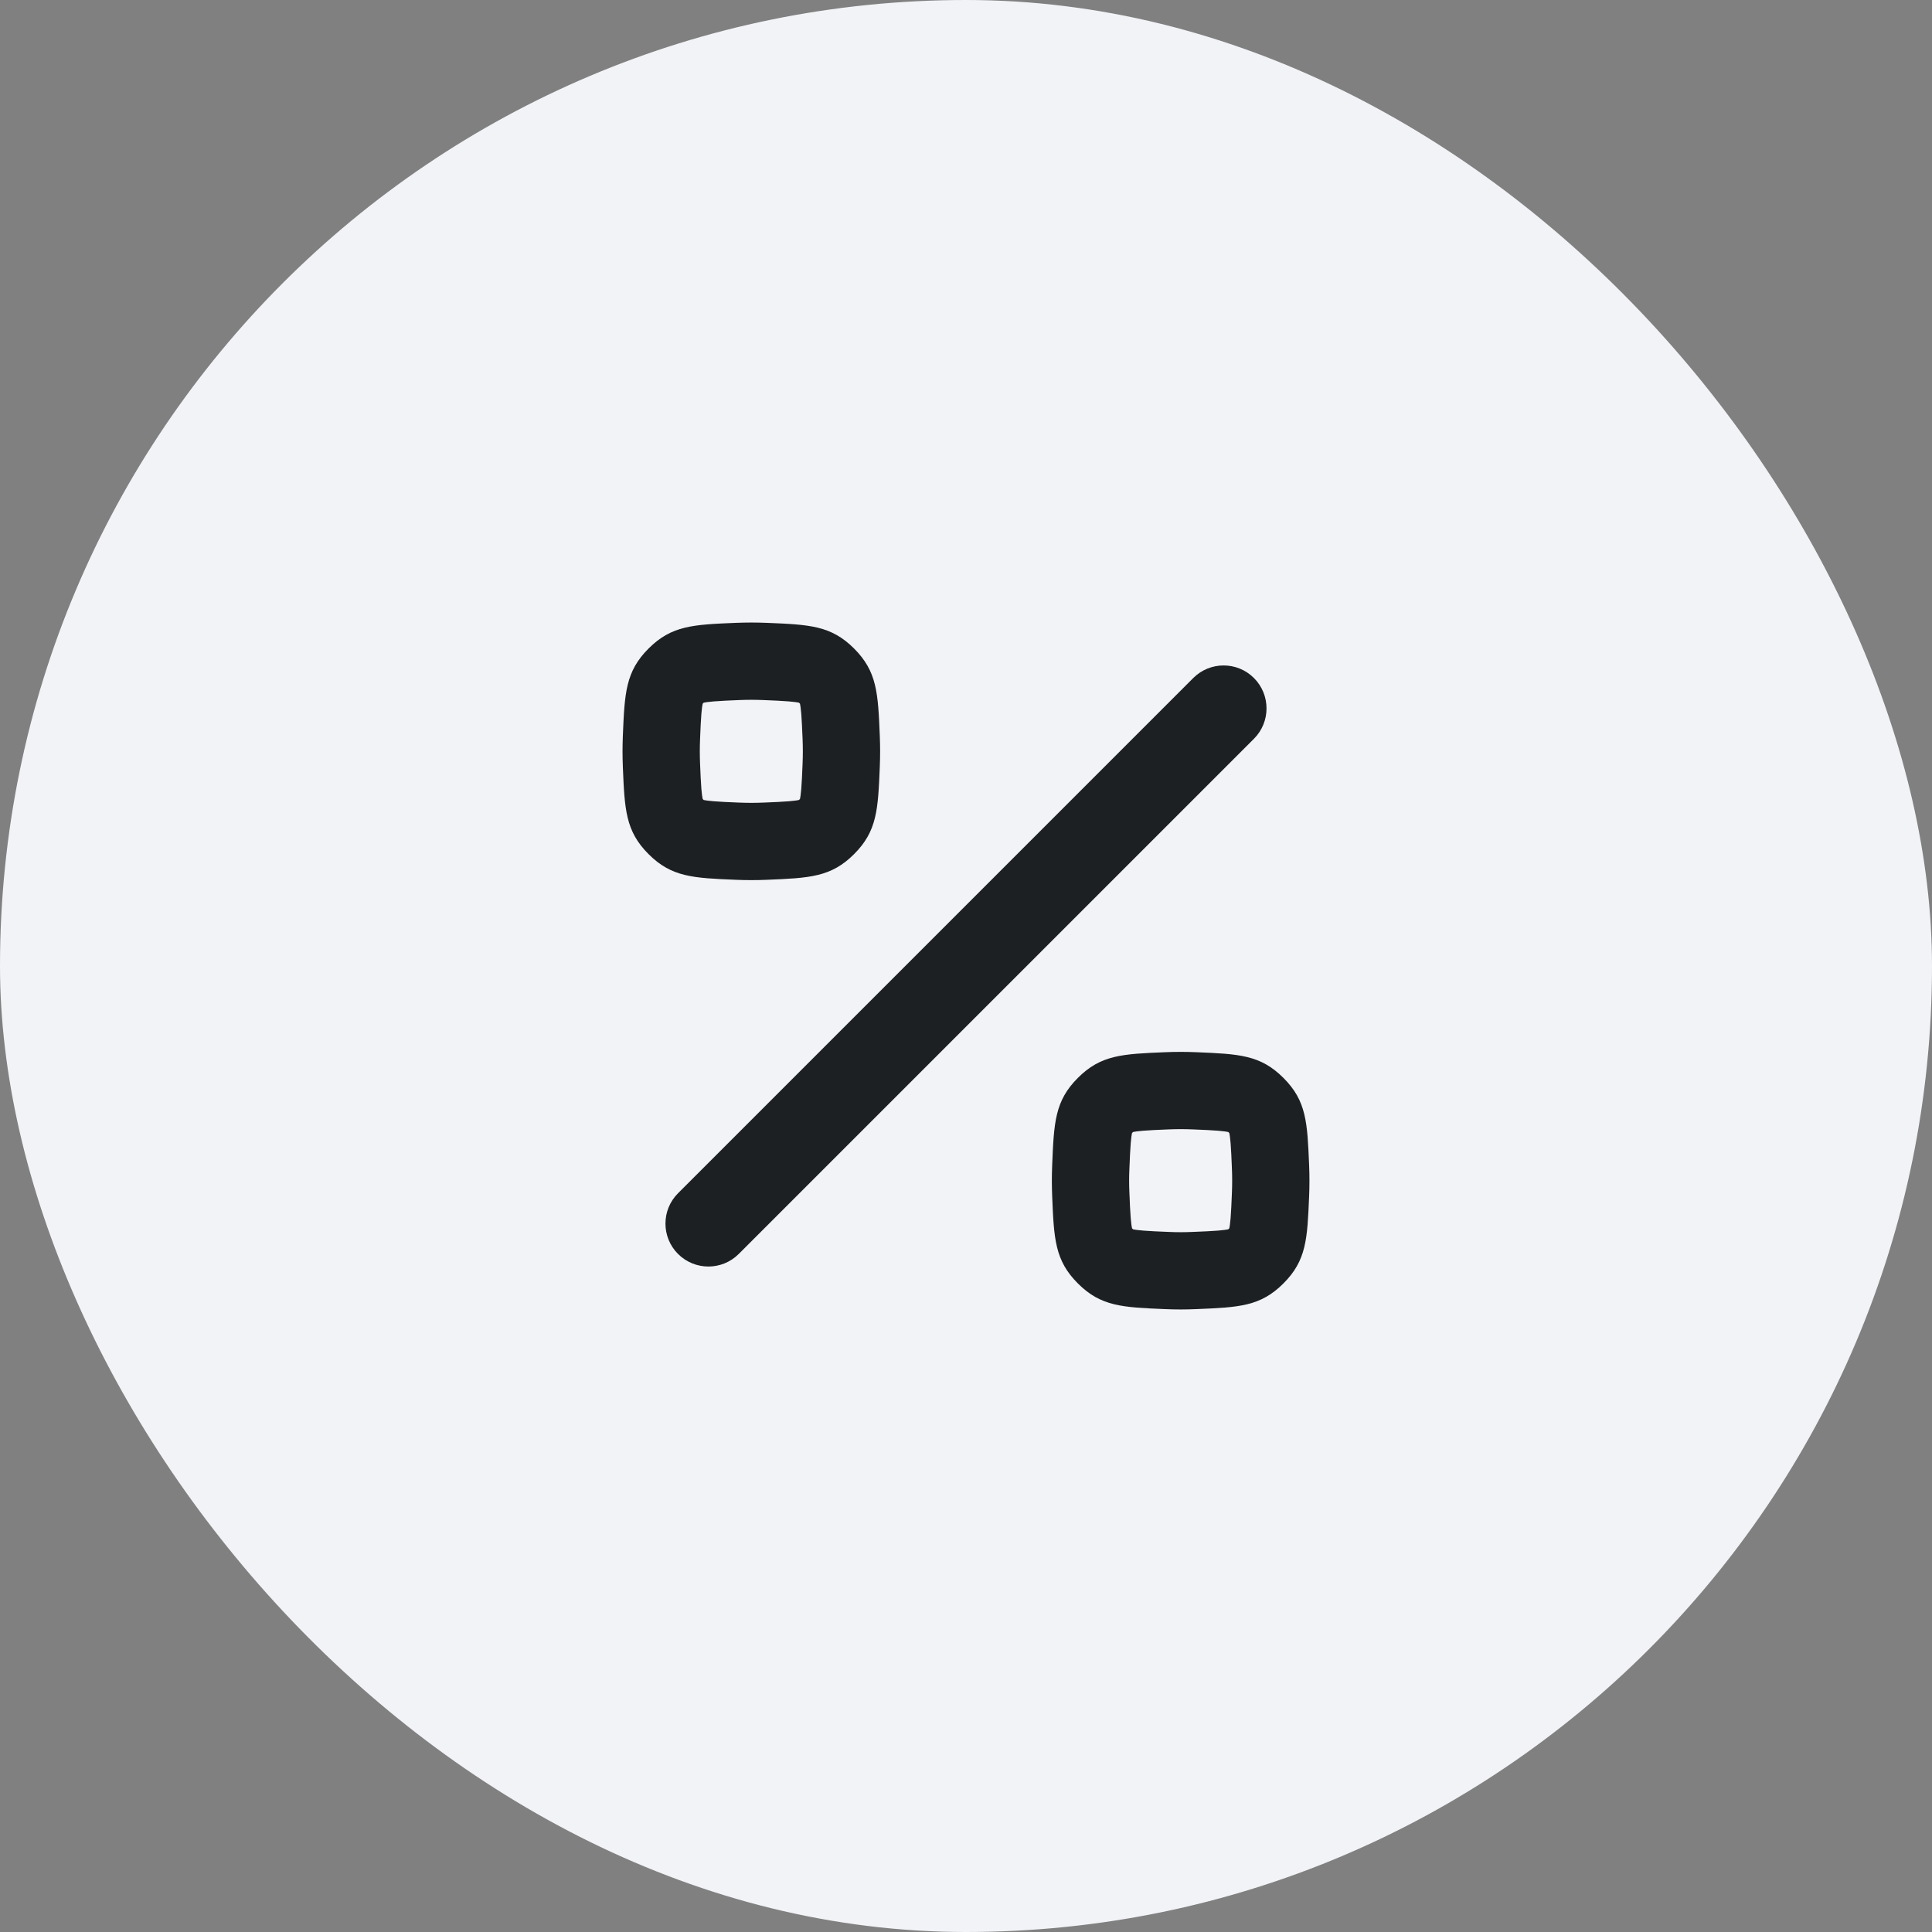
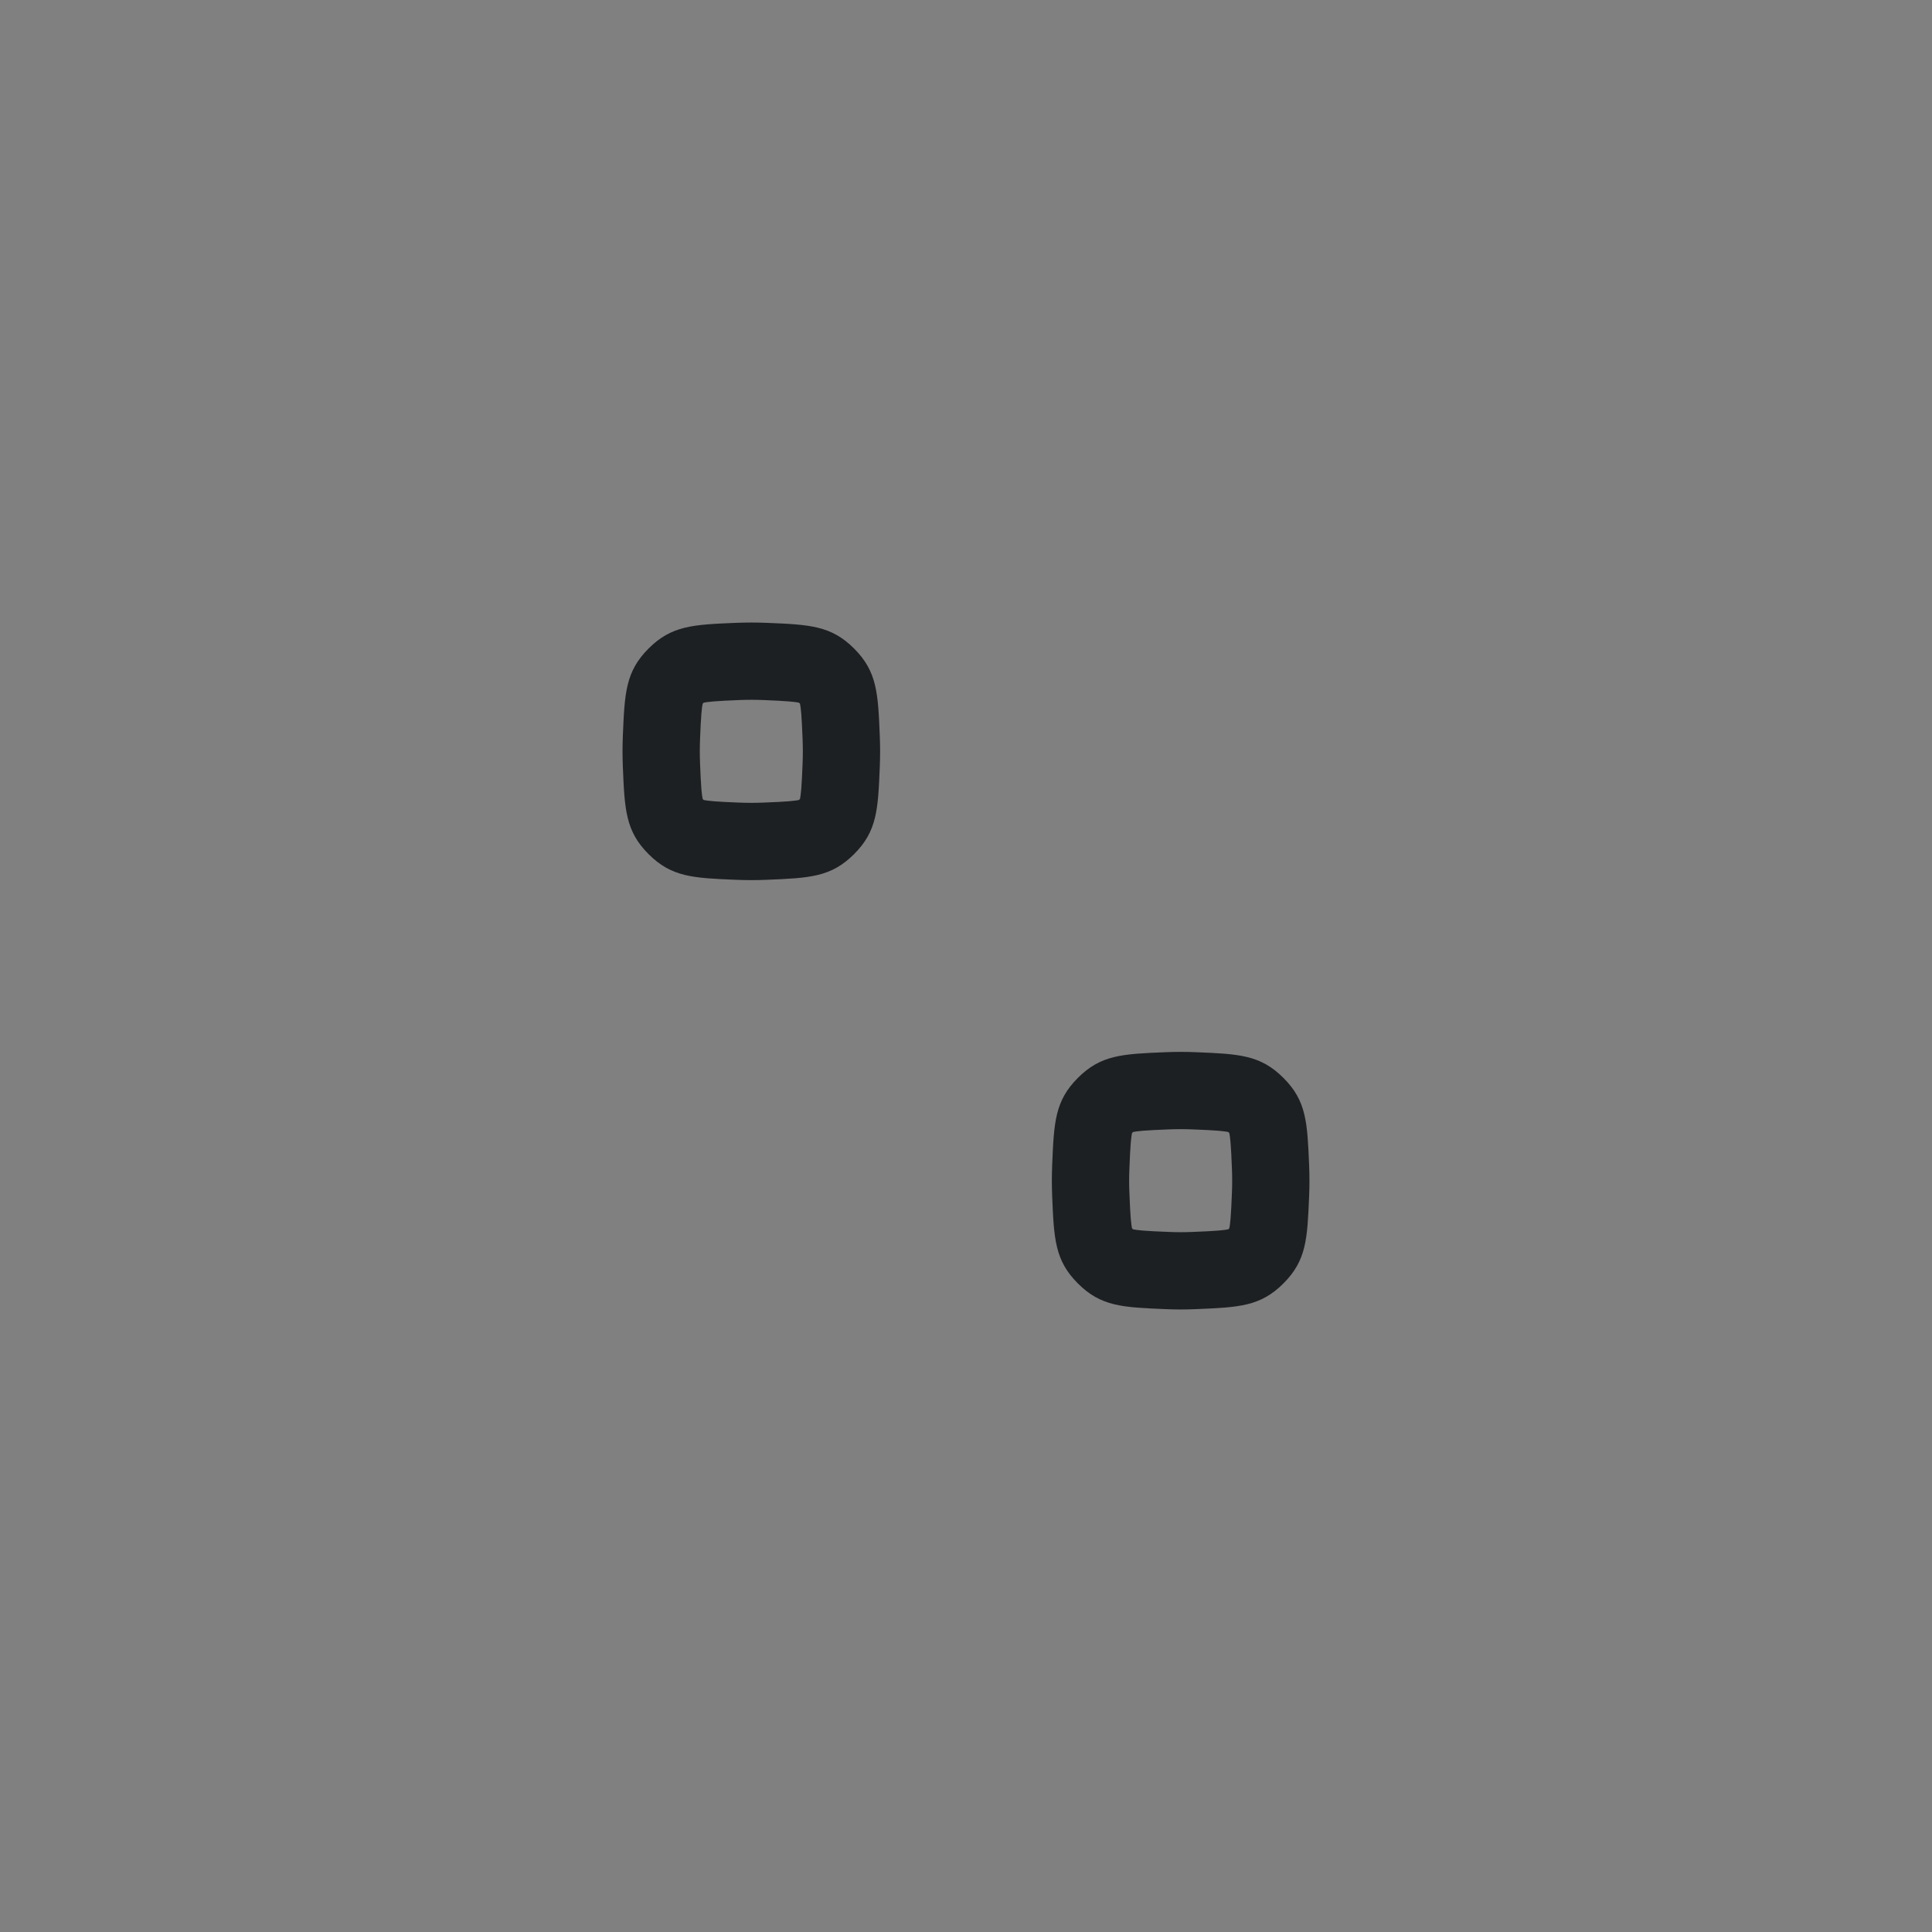
<svg xmlns="http://www.w3.org/2000/svg" width="60" height="60" viewBox="0 0 60 60" fill="none">
  <rect x="0" y="0" width="60" height="60" fill="#808080" stroke="none" />
-   <rect width="60" height="60" rx="30" fill="#F2F3F7" />
  <g clip-path="url(#clip0_970_8578)">
    <path fill-rule="evenodd" clip-rule="evenodd" d="M19.343 22.854C19.398 21.523 19.426 20.857 20.141 20.141C20.857 19.426 21.523 19.398 22.854 19.343C23.013 19.337 23.173 19.333 23.333 19.333C23.493 19.333 23.653 19.337 23.812 19.343C25.144 19.398 25.809 19.426 26.525 20.141C27.24 20.857 27.268 21.523 27.323 22.854C27.329 23.013 27.333 23.173 27.333 23.333C27.333 23.493 27.329 23.653 27.323 23.812C27.268 25.144 27.24 25.81 26.525 26.525C25.809 27.241 25.144 27.268 23.812 27.323C23.653 27.33 23.493 27.333 23.333 27.333C23.173 27.333 23.013 27.33 22.854 27.323C21.523 27.268 20.857 27.241 20.141 26.525C19.426 25.81 19.398 25.144 19.343 23.812C19.337 23.653 19.333 23.493 19.333 23.333C19.333 23.173 19.337 23.013 19.343 22.854ZM22.953 21.741C23.082 21.736 23.209 21.733 23.333 21.733C23.457 21.733 23.584 21.736 23.713 21.741C24.059 21.756 24.298 21.766 24.5 21.783C24.67 21.797 24.762 21.812 24.811 21.822L24.828 21.838L24.845 21.856C24.855 21.904 24.87 21.996 24.884 22.166C24.9 22.368 24.911 22.607 24.925 22.953C24.93 23.082 24.933 23.209 24.933 23.333C24.933 23.457 24.93 23.584 24.925 23.713C24.911 24.06 24.9 24.298 24.884 24.5C24.87 24.671 24.855 24.763 24.845 24.811L24.828 24.828L24.811 24.845C24.762 24.855 24.67 24.87 24.5 24.884C24.298 24.901 24.059 24.911 23.713 24.925C23.584 24.93 23.457 24.933 23.333 24.933C23.209 24.933 23.082 24.93 22.953 24.925C22.607 24.911 22.368 24.901 22.166 24.884C21.996 24.87 21.904 24.855 21.855 24.845L21.838 24.828L21.822 24.811C21.811 24.763 21.796 24.671 21.782 24.5C21.766 24.298 21.755 24.06 21.741 23.713C21.736 23.584 21.733 23.457 21.733 23.333C21.733 23.209 21.736 23.082 21.741 22.953C21.755 22.607 21.766 22.368 21.782 22.166C21.796 21.996 21.811 21.904 21.822 21.856L21.838 21.838L21.855 21.822C21.904 21.812 21.996 21.797 22.166 21.783C22.368 21.766 22.607 21.756 22.953 21.741Z" fill="#1D2023" />
-     <path d="M38.943 21.057C39.463 21.578 39.463 22.422 38.943 22.943L22.942 38.943C22.422 39.463 21.578 39.463 21.057 38.943C20.536 38.422 20.536 37.578 21.057 37.057L37.057 21.057C37.578 20.536 38.422 20.536 38.943 21.057Z" fill="#1D2023" />
    <path fill-rule="evenodd" clip-rule="evenodd" d="M33.474 33.475C32.759 34.19 32.731 34.856 32.676 36.188C32.67 36.346 32.666 36.507 32.666 36.667C32.666 36.827 32.67 36.987 32.676 37.145C32.731 38.477 32.759 39.143 33.474 39.858C34.19 40.574 34.856 40.601 36.187 40.656C36.346 40.663 36.506 40.667 36.666 40.667C36.826 40.667 36.986 40.663 37.145 40.656C38.477 40.601 39.143 40.574 39.858 39.858C40.574 39.143 40.601 38.477 40.656 37.145C40.663 36.987 40.666 36.827 40.666 36.667C40.666 36.507 40.663 36.346 40.656 36.188C40.601 34.856 40.574 34.19 39.858 33.475C39.143 32.759 38.477 32.732 37.145 32.677C36.986 32.67 36.826 32.667 36.666 32.667C36.506 32.667 36.346 32.67 36.187 32.677C34.856 32.732 34.19 32.759 33.474 33.475ZM36.666 35.067C36.542 35.067 36.415 35.069 36.286 35.075C35.94 35.089 35.702 35.099 35.499 35.116C35.329 35.13 35.237 35.145 35.189 35.155L35.172 35.172L35.155 35.189C35.145 35.237 35.13 35.329 35.116 35.5C35.099 35.702 35.089 35.94 35.075 36.287C35.069 36.415 35.066 36.542 35.066 36.667C35.066 36.791 35.069 36.918 35.075 37.047C35.089 37.393 35.099 37.632 35.116 37.834C35.13 38.004 35.145 38.096 35.155 38.144L35.172 38.161L35.189 38.178C35.237 38.188 35.329 38.203 35.499 38.217C35.702 38.234 35.94 38.244 36.286 38.258C36.415 38.264 36.542 38.267 36.666 38.267C36.791 38.267 36.917 38.264 37.046 38.258C37.393 38.244 37.631 38.234 37.833 38.217C38.004 38.203 38.096 38.188 38.144 38.178L38.161 38.161L38.178 38.144C38.188 38.096 38.203 38.004 38.217 37.834C38.234 37.632 38.244 37.393 38.258 37.047C38.264 36.918 38.266 36.791 38.266 36.667C38.266 36.542 38.264 36.415 38.258 36.287C38.244 35.94 38.234 35.702 38.217 35.5C38.203 35.329 38.188 35.237 38.178 35.189L38.161 35.172L38.144 35.155C38.096 35.145 38.004 35.13 37.833 35.116C37.631 35.099 37.393 35.089 37.046 35.075C36.917 35.069 36.791 35.067 36.666 35.067Z" fill="#1D2023" />
  </g>
  <defs>
    <clipPath id="clip0_970_8578">
      <rect width="32" height="32" fill="white" transform="translate(14 14)" />
    </clipPath>
  </defs>
</svg>